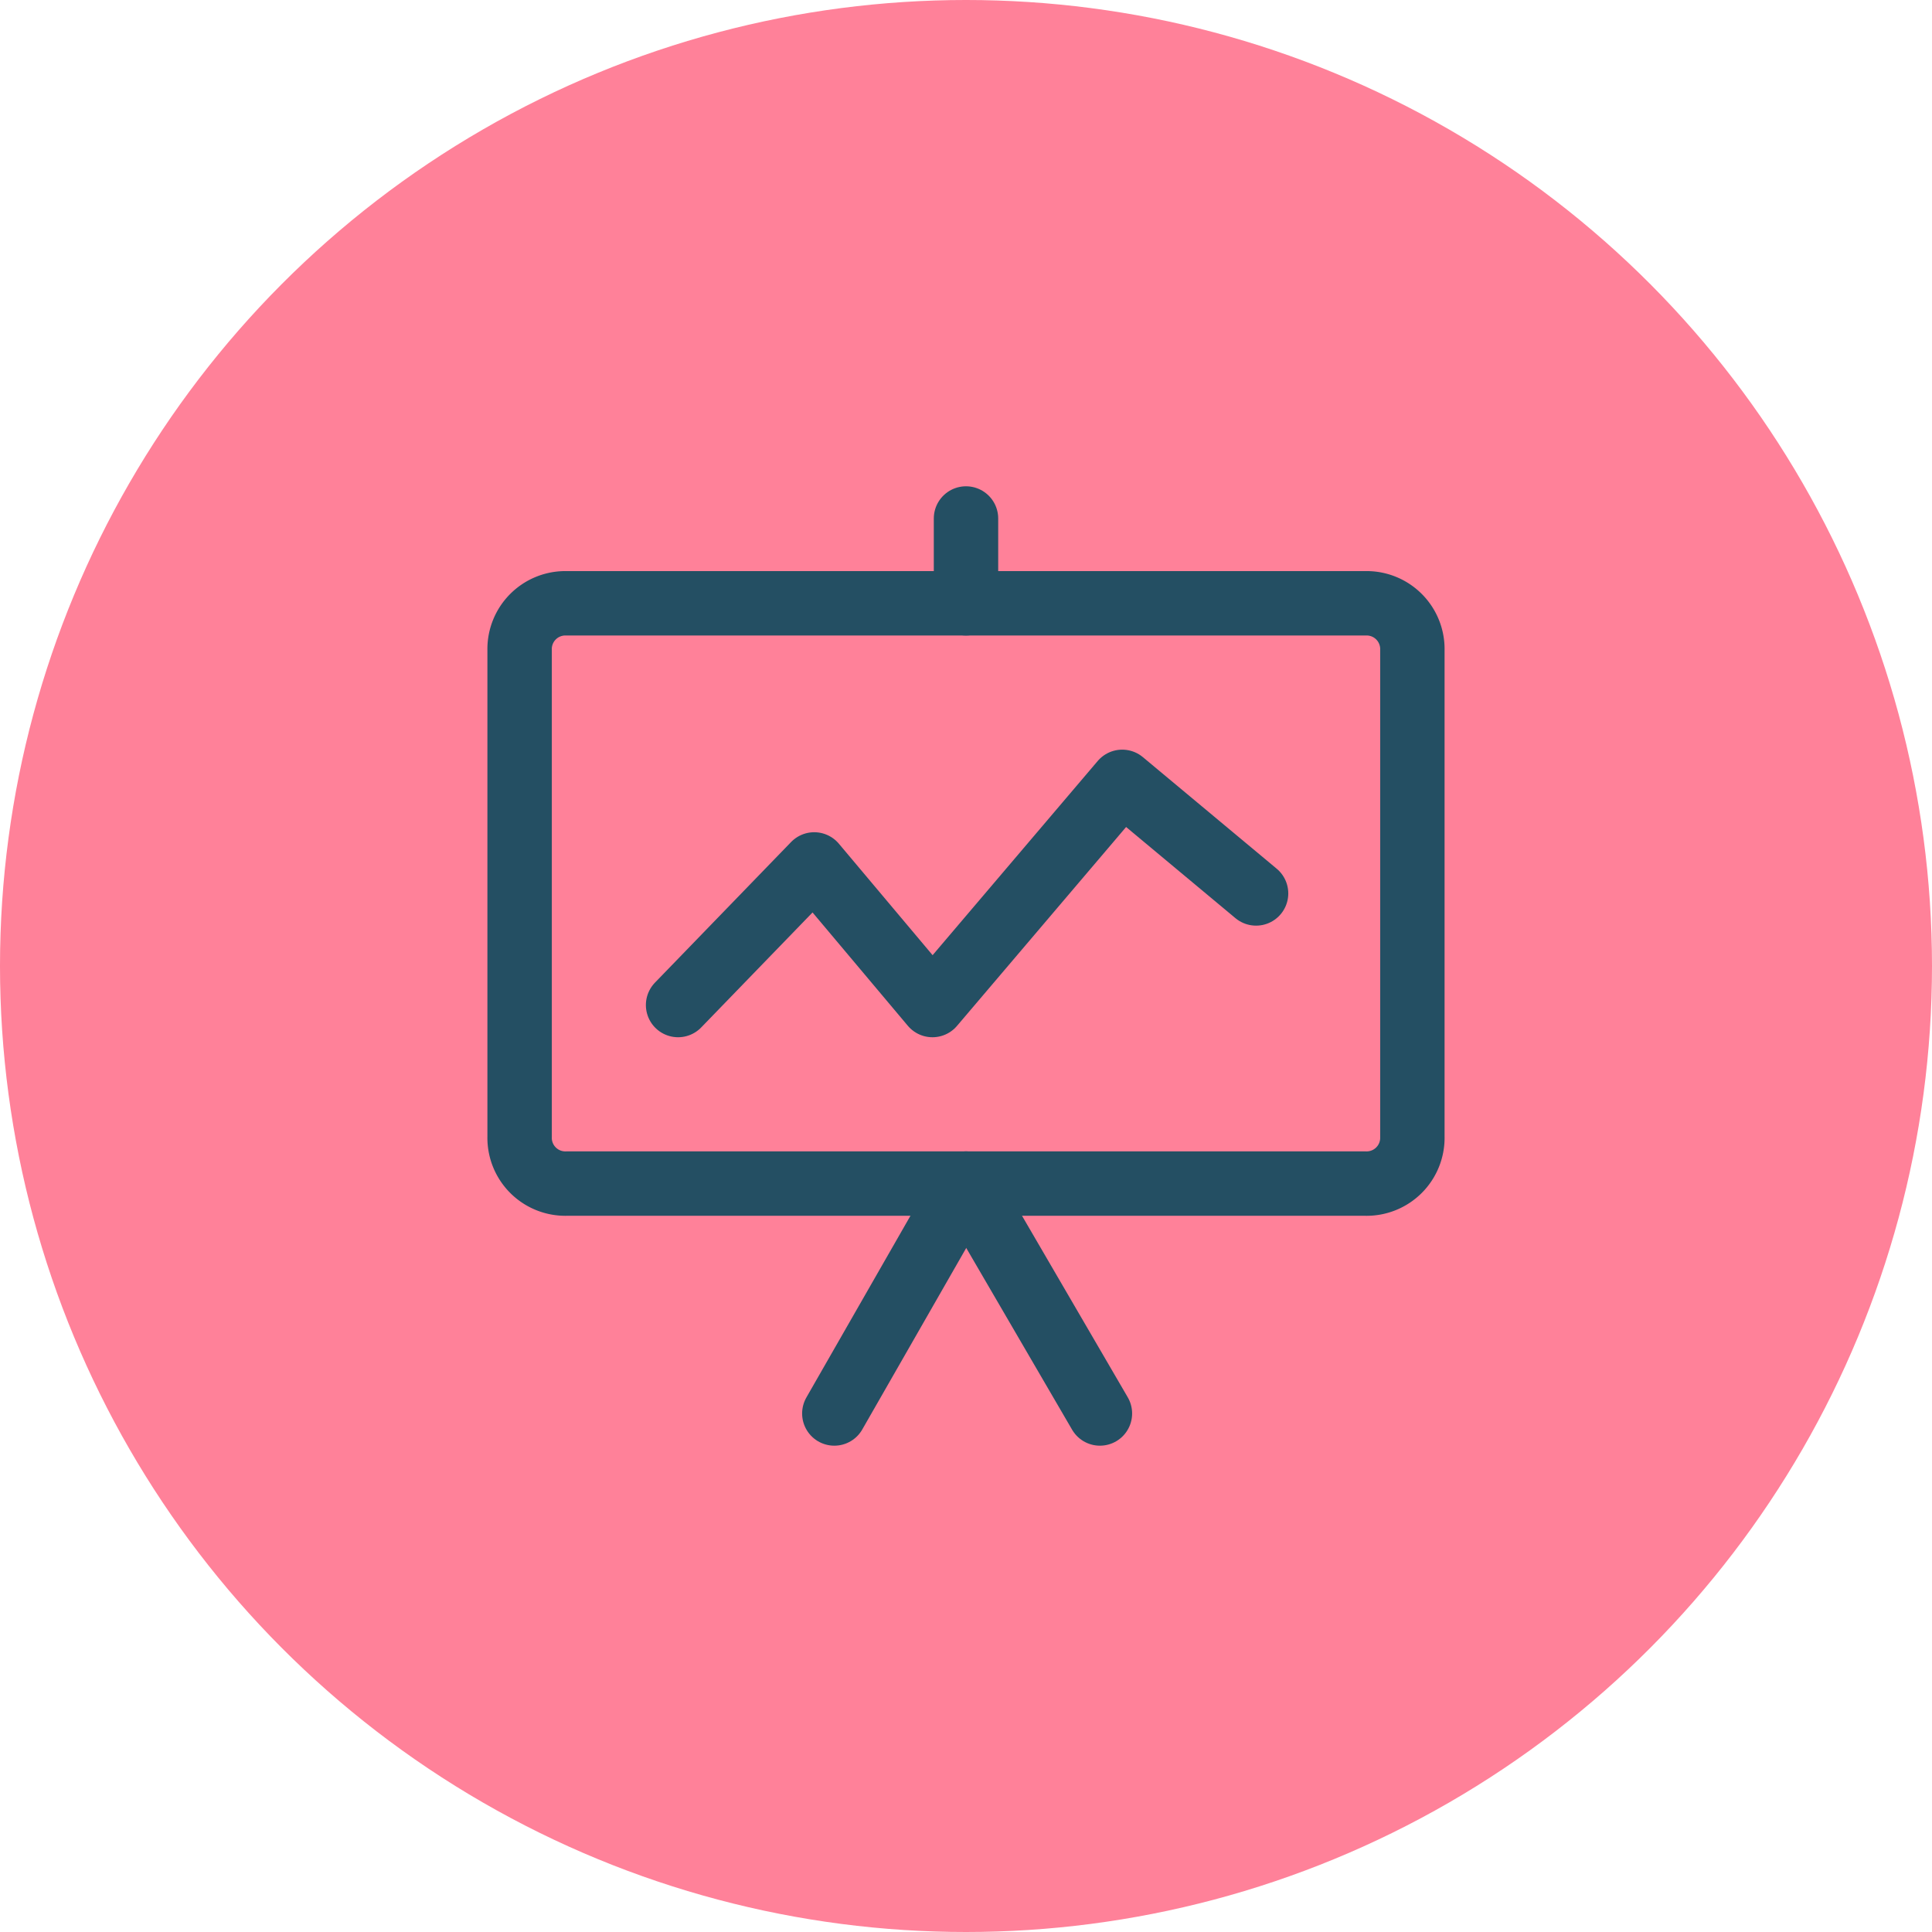
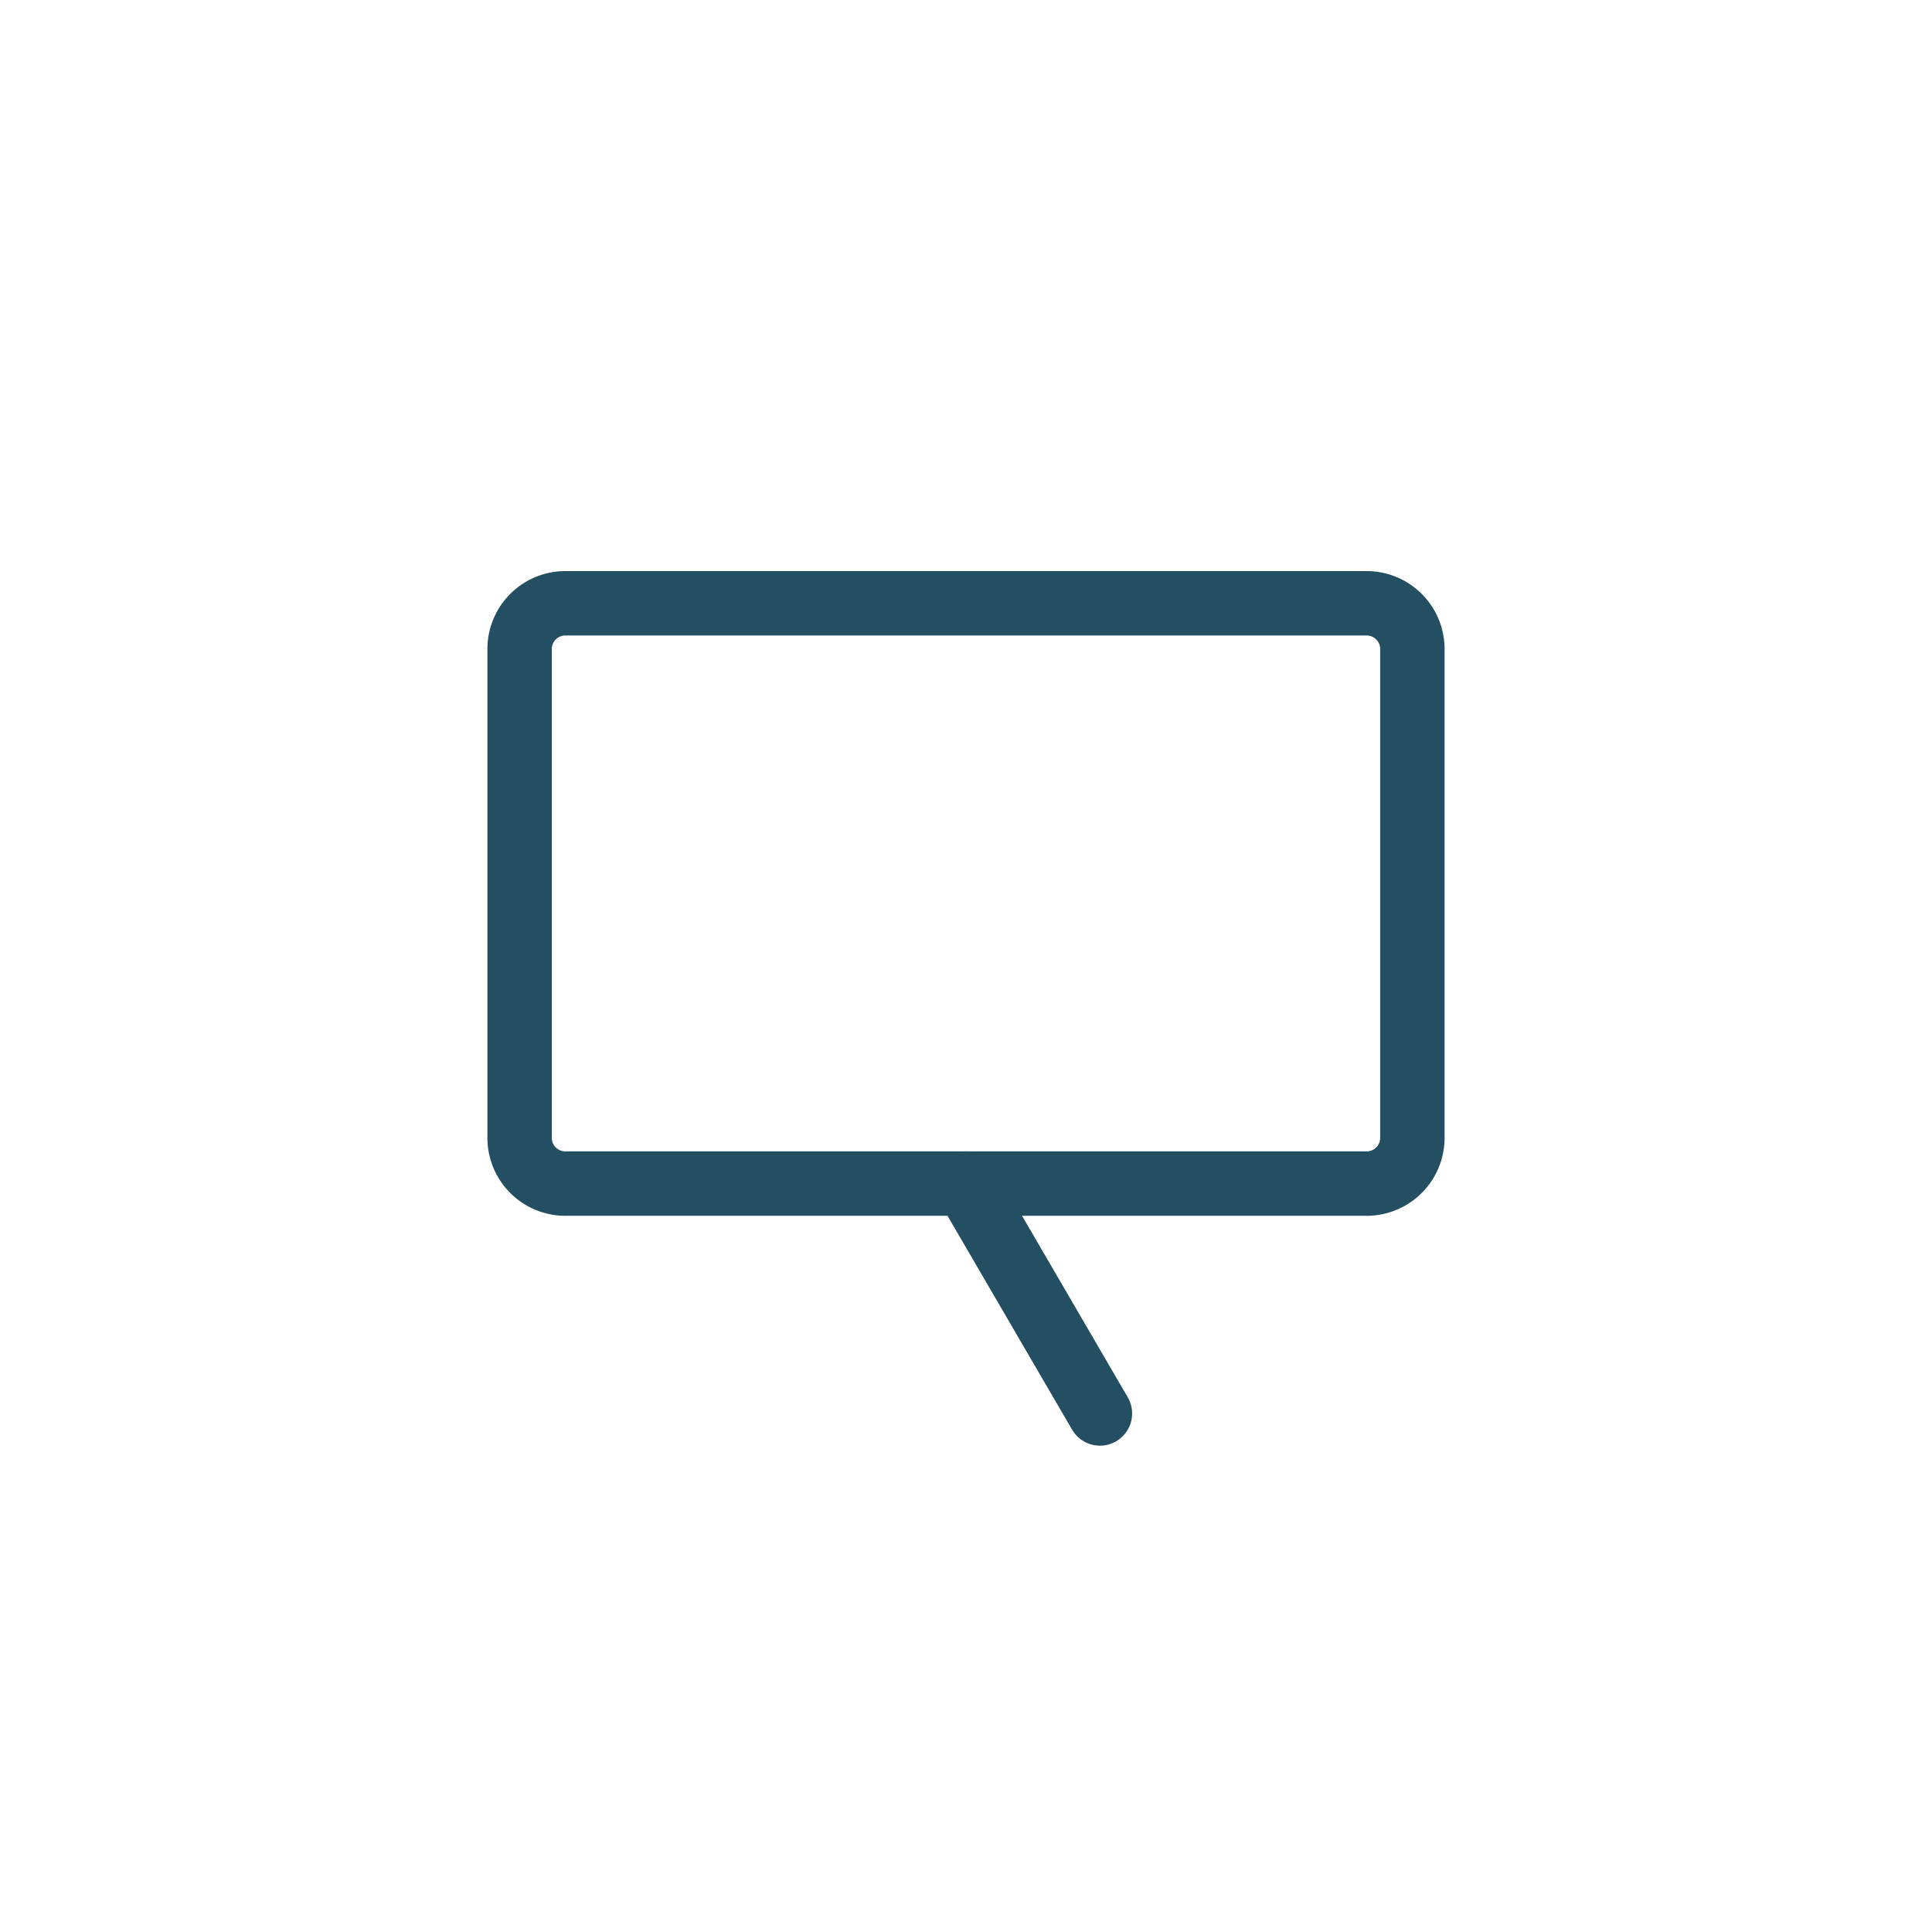
<svg xmlns="http://www.w3.org/2000/svg" width="120" height="120" viewBox="0 0 120 120">
  <g id="Group_40230" data-name="Group 40230" transform="translate(-14 -10)">
-     <circle id="Ellipse_1" data-name="Ellipse 1" cx="60" cy="60" r="60" transform="translate(14 10)" fill="#ff8199" />
    <g id="insights" transform="translate(42.274 38.304)">
      <path id="Path_32328" data-name="Path 32328" d="M6.911,7.7H56.54a2.843,2.843,0,0,1,2.911,2.911V40.832a2.843,2.843,0,0,1-2.911,2.911H6.911A2.843,2.843,0,0,1,4,40.832V10.611A2.843,2.843,0,0,1,6.911,7.7Z" transform="translate(0 1.468)" fill="none" stroke="#244f63" stroke-linecap="round" stroke-linejoin="round" stroke-width="4" />
-       <line id="Line_1" data-name="Line 1" y1="5.268" transform="translate(31.726 3.9)" fill="none" stroke="#244f63" stroke-linecap="round" stroke-linejoin="round" stroke-width="4" />
-       <line id="Line_2" data-name="Line 2" x1="8.179" y2="14.279" transform="translate(23.547 45.211)" fill="none" stroke="#244f63" stroke-linecap="round" stroke-linejoin="round" stroke-width="4" />
      <line id="Line_3" data-name="Line 3" x2="8.318" y2="14.279" transform="translate(31.726 45.211)" fill="none" stroke="#244f63" stroke-linecap="round" stroke-linejoin="round" stroke-width="4" />
-       <path id="Path_32329" data-name="Path 32329" d="M11.1,29.563l8.456-8.734L26.9,29.563,38.687,15.7,47,22.631" transform="translate(2.743 4.558)" fill="none" stroke="#244f63" stroke-linecap="round" stroke-linejoin="round" stroke-width="4" />
    </g>
  </g>
</svg>